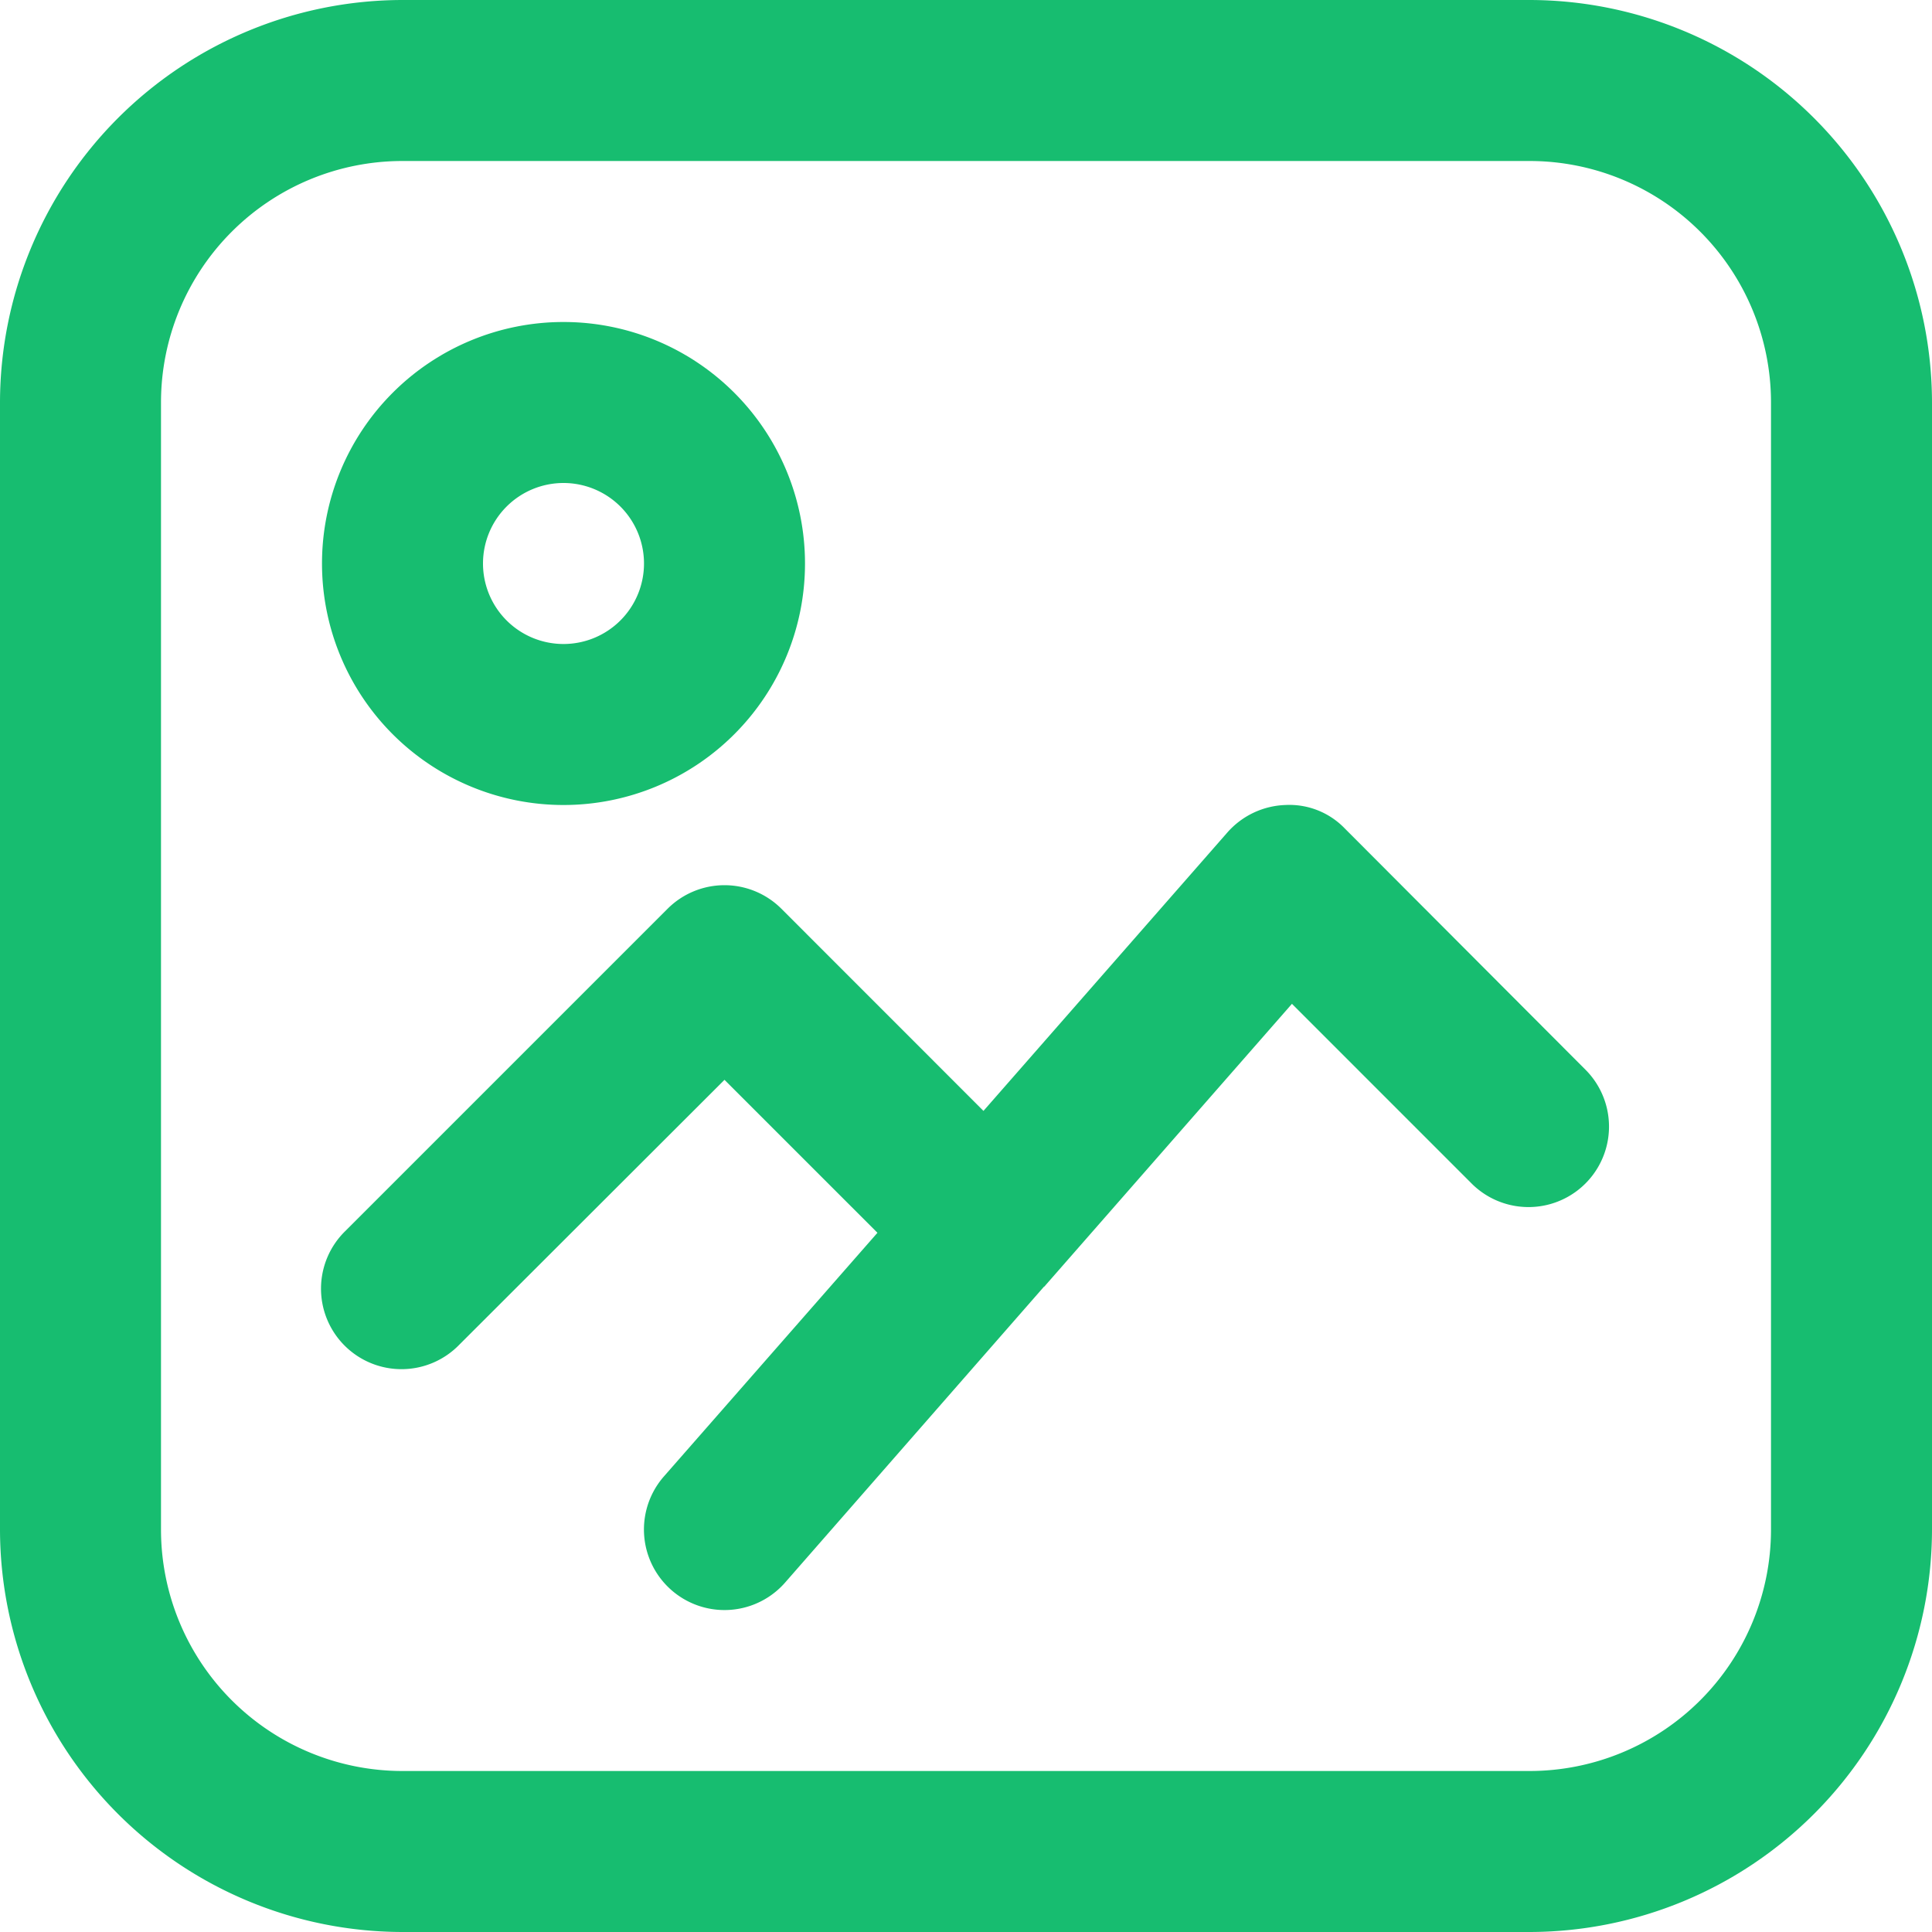
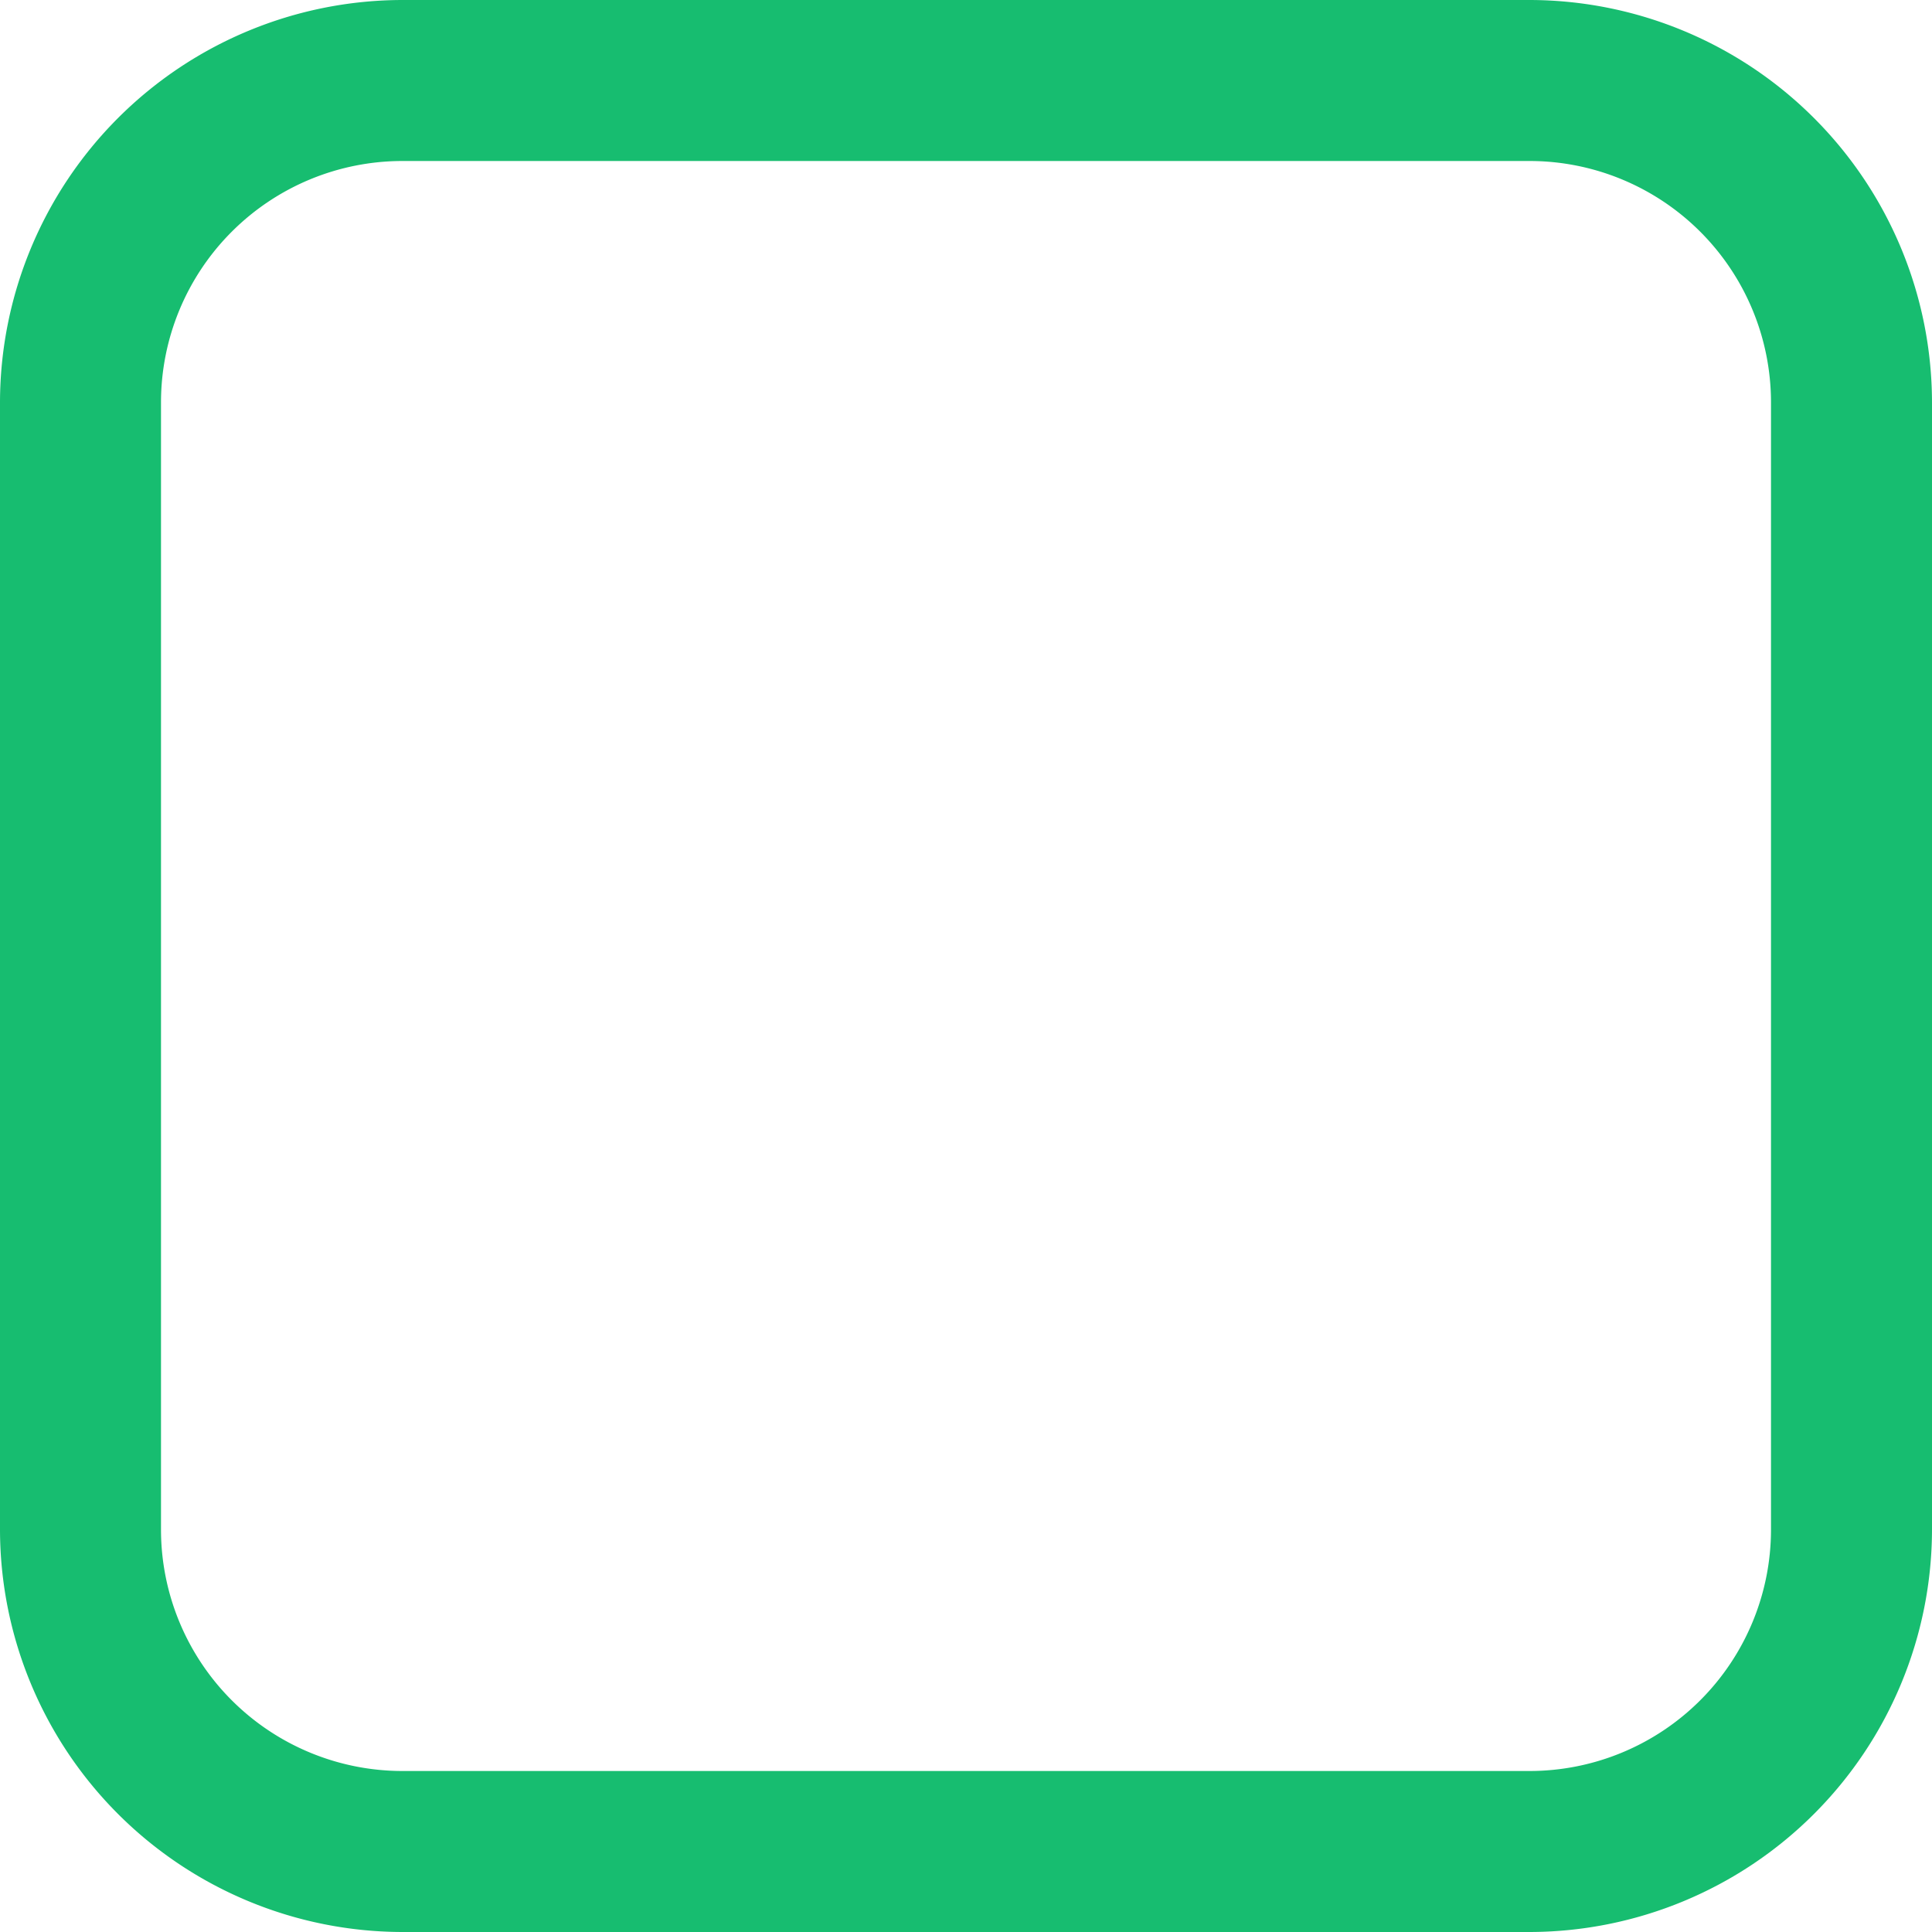
<svg xmlns="http://www.w3.org/2000/svg" viewBox="0 0 24 24">
  <path d="M19 0H5a5.006 5.006 0 0 0-5 5v14a5.006 5.006 0 0 0 5 5h14a5.006 5.006 0 0 0 5-5V5a5.006 5.006 0 0 0-5-5Zm3 19a3 3 0 0 1-3 3H5a3 3 0 0 1-3-3V5a3 3 0 0 1 3-3h14a3 3 0 0 1 3 3Z" fill="#17bd70" class="fill-232323" />
-   <path d="M7 10a3 3 0 1 0-3-3 3 3 0 0 0 3 3Zm0-4a1 1 0 1 1-1 1 1 1 0 0 1 1-1ZM16.707 10.293a.956.956 0 0 0-.74-.293 1.006 1.006 0 0 0-.72.341l-3.03 3.459-2.51-2.511a1 1 0 0 0-1.414 0l-4 4a1 1 0 1 0 1.414 1.414L9 13.414l1.9 1.9-2.653 3.027a1 1 0 0 0 1.506 1.318l3.218-3.678h.006l.007-.011 3.065-3.5 2.244 2.244a1 1 0 0 0 1.414-1.414Z" fill="#17bd70" class="fill-232323" />
</svg>